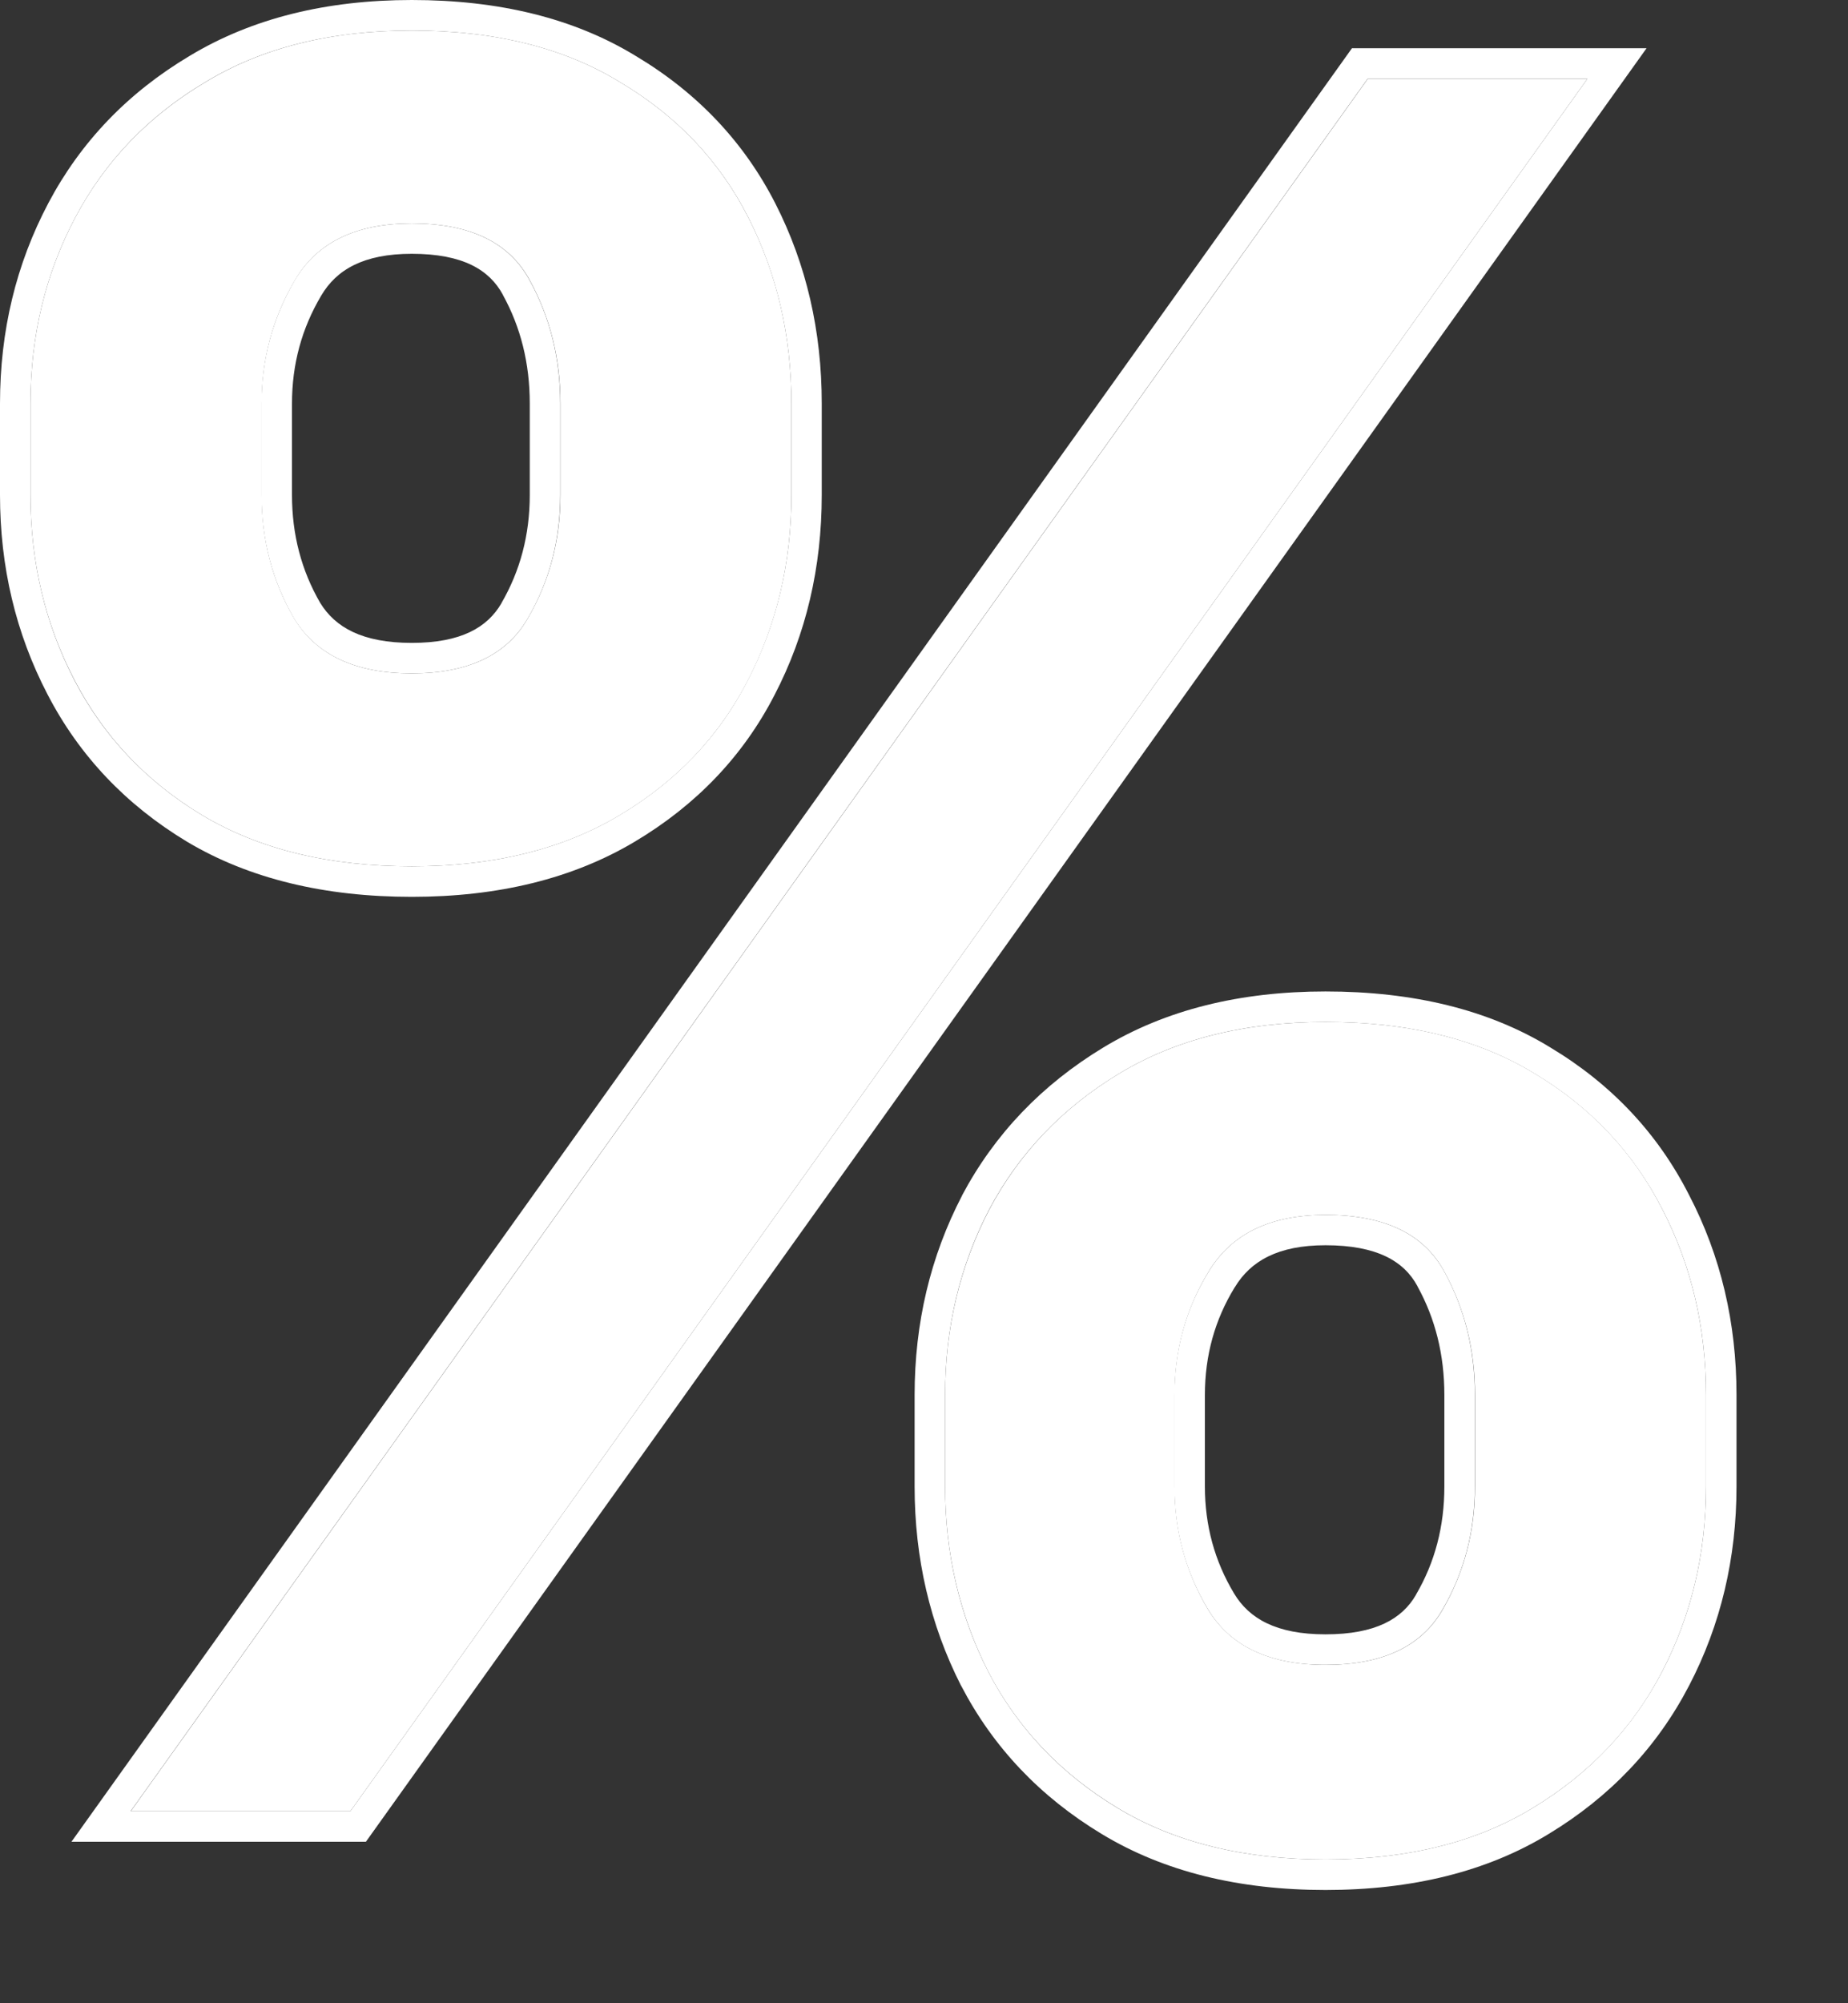
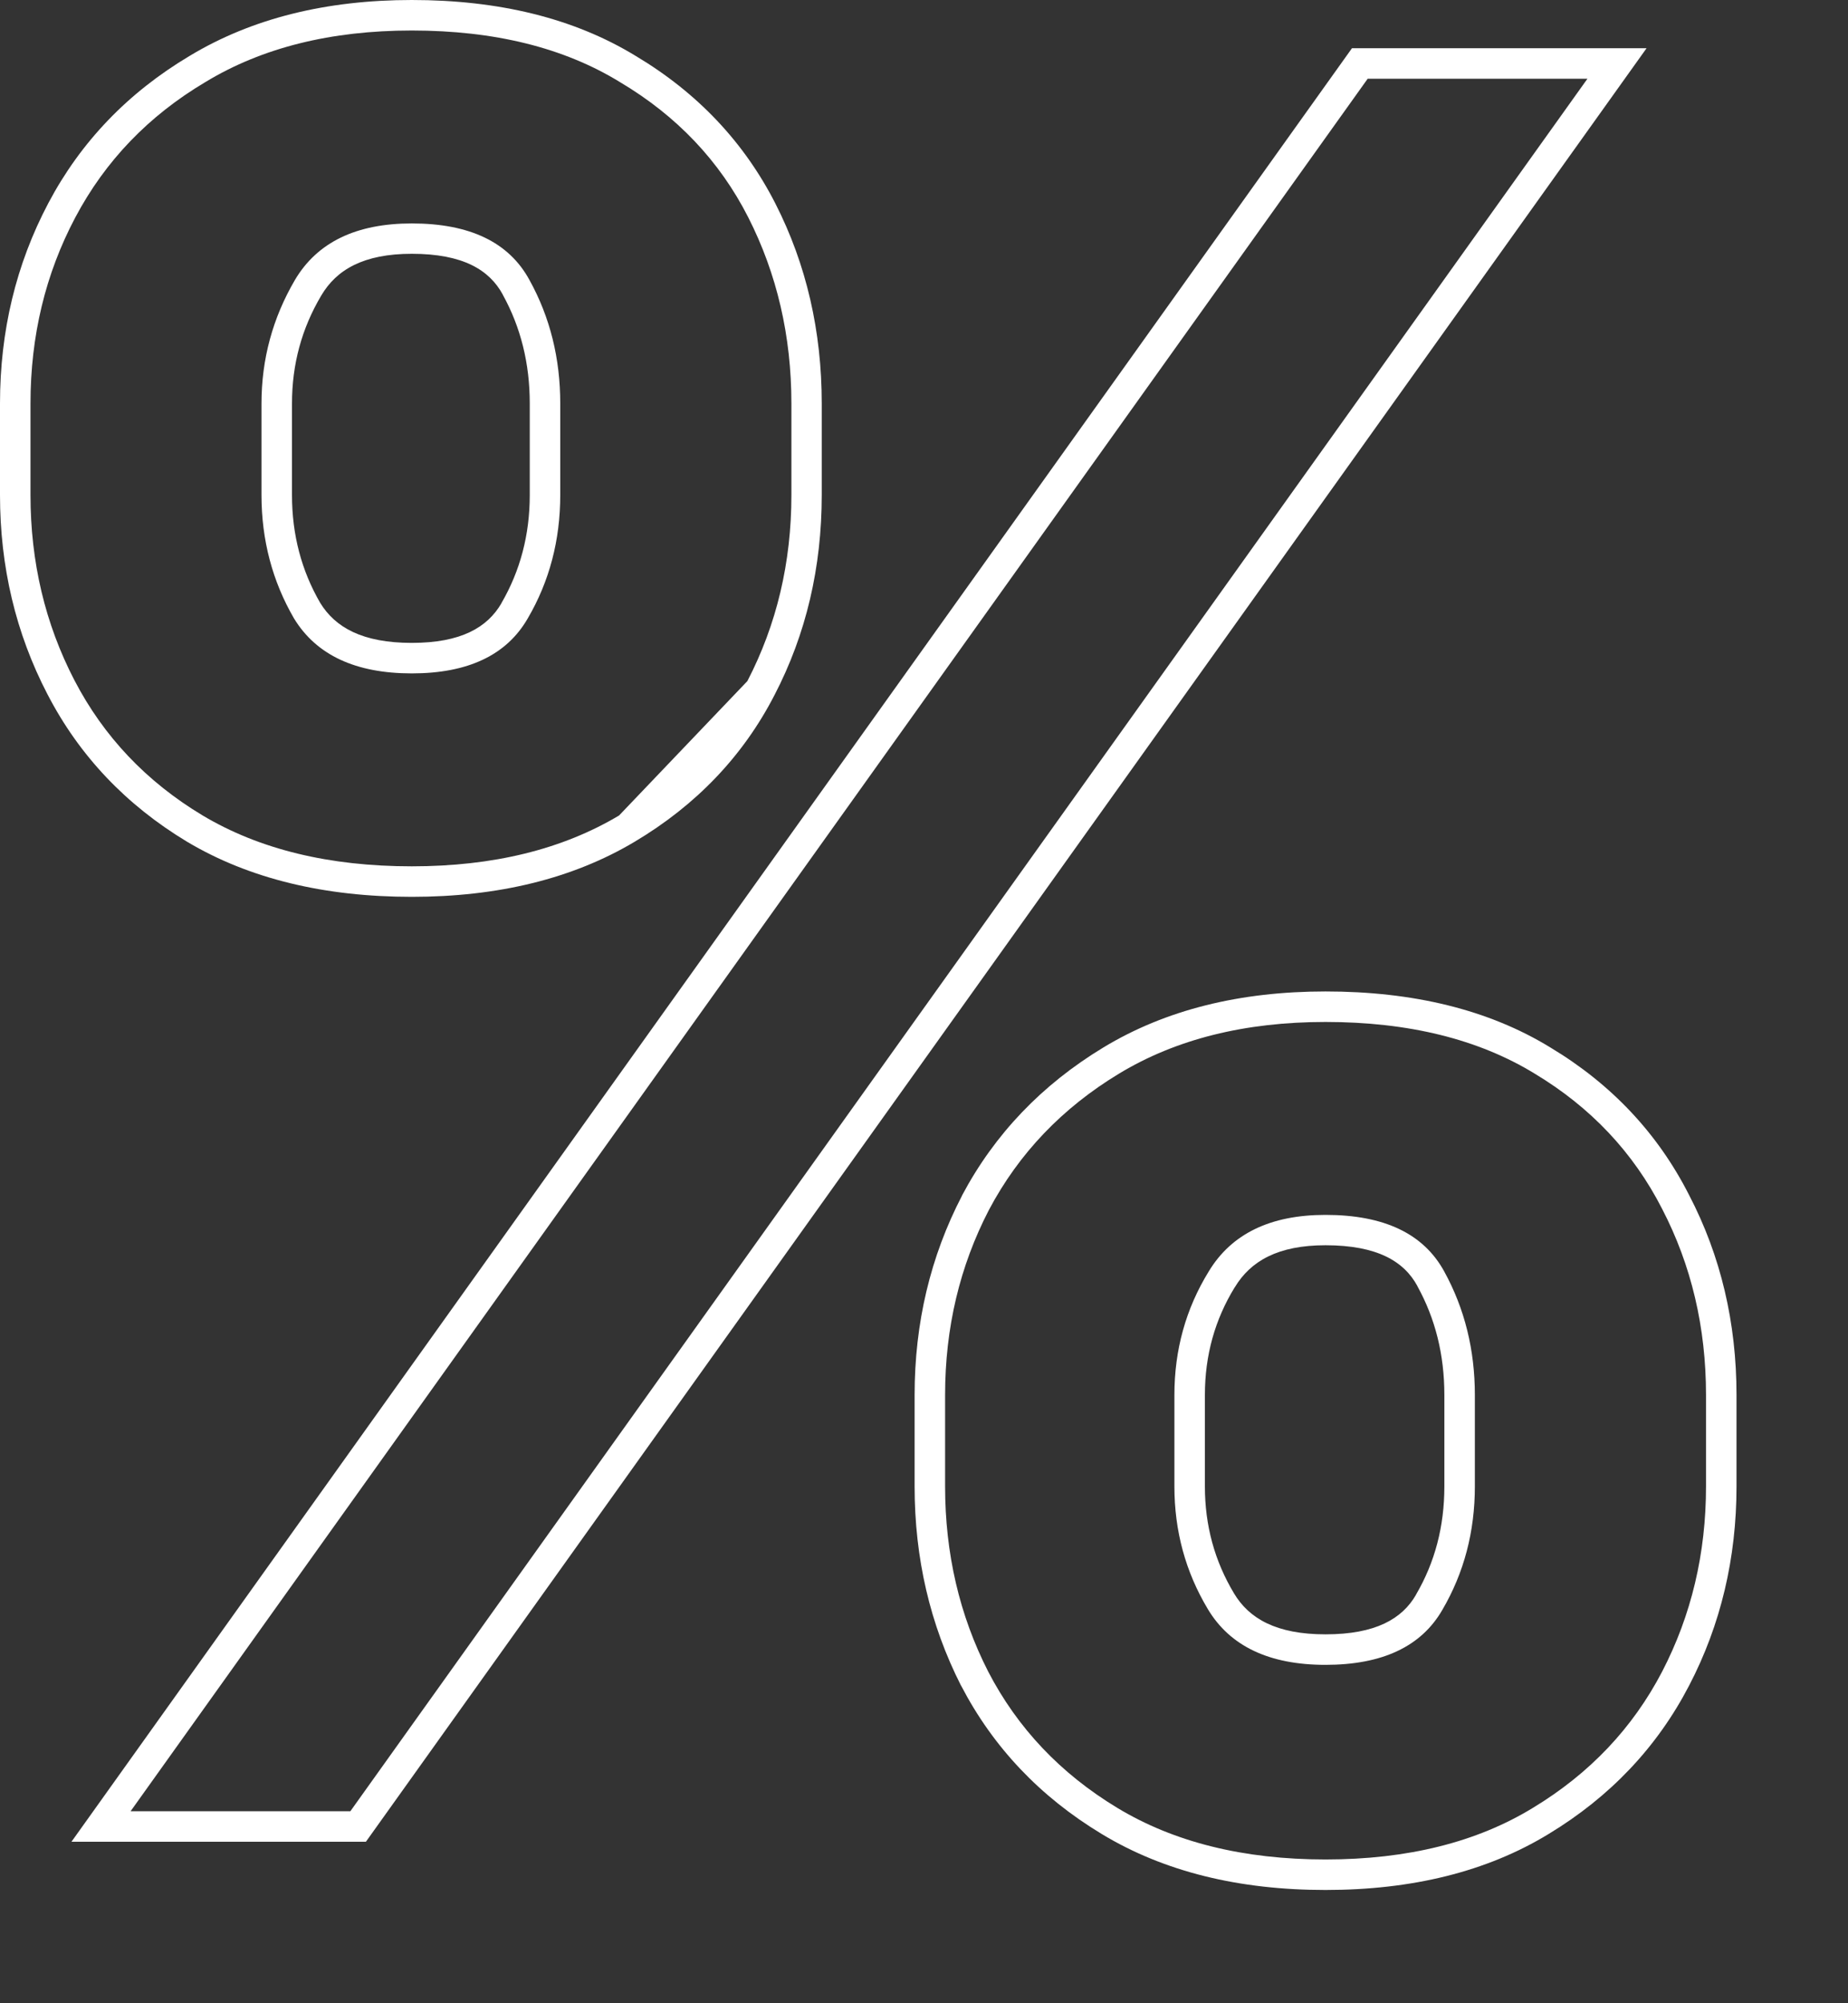
<svg xmlns="http://www.w3.org/2000/svg" width="100%" height="100%" viewBox="0 0 12 13" fill="none">
  <rect x="0" y="0" width="12" height="13" fill="#333333" stroke="none" />
-   <path d="M6.137 9.646V9.053C6.137 8.617 6.233 8.217 6.423 7.851C6.617 7.485 6.898 7.19 7.267 6.967C7.636 6.744 8.083 6.632 8.608 6.632C9.148 6.632 9.601 6.744 9.966 6.967C10.331 7.186 10.607 7.479 10.793 7.845C10.983 8.211 11.078 8.614 11.078 9.053V9.646C11.078 10.081 10.983 10.482 10.793 10.848C10.603 11.214 10.323 11.509 9.954 11.732C9.589 11.955 9.14 12.067 8.608 12.067C8.075 12.067 7.625 11.955 7.256 11.732C6.887 11.509 6.607 11.214 6.417 10.848C6.231 10.482 6.137 10.081 6.137 9.646ZM7.627 9.053V9.646C7.627 9.935 7.699 10.2 7.843 10.442C7.988 10.683 8.243 10.804 8.608 10.804C8.977 10.804 9.23 10.685 9.367 10.447C9.507 10.206 9.578 9.939 9.578 9.646V9.053C9.578 8.76 9.511 8.493 9.378 8.251C9.245 8.006 8.988 7.884 8.608 7.884C8.25 7.884 7.997 8.006 7.849 8.251C7.701 8.493 7.627 8.76 7.627 9.053ZM0.198 3.212V2.619C0.198 2.18 0.295 1.777 0.489 1.411C0.683 1.045 0.965 0.752 1.334 0.533C1.703 0.309 2.149 0.198 2.674 0.198C3.211 0.198 3.661 0.309 4.026 0.533C4.395 0.752 4.673 1.045 4.859 1.411C5.046 1.777 5.139 2.18 5.139 2.619V3.212C5.139 3.651 5.044 4.054 4.854 4.42C4.667 4.782 4.39 5.073 4.021 5.292C3.652 5.512 3.203 5.622 2.674 5.622C2.138 5.622 1.685 5.512 1.316 5.292C0.951 5.073 0.674 4.78 0.484 4.414C0.293 4.048 0.198 3.647 0.198 3.212ZM1.699 2.619V3.212C1.699 3.505 1.769 3.772 1.91 4.013C2.054 4.251 2.309 4.37 2.674 4.37C3.039 4.37 3.291 4.251 3.427 4.013C3.568 3.772 3.639 3.505 3.639 3.212V2.619C3.639 2.326 3.572 2.059 3.439 1.817C3.306 1.572 3.051 1.45 2.674 1.45C2.313 1.45 2.06 1.572 1.916 1.817C1.771 2.063 1.699 2.33 1.699 2.619ZM0.849 11.754L8.882 0.511H10.308L2.275 11.754H0.849Z" fill="white" />
-   <path fill-rule="evenodd" clip-rule="evenodd" d="M6.247 7.759L6.247 7.758C6.459 7.359 6.766 7.039 7.164 6.798C7.57 6.552 8.054 6.434 8.607 6.434C9.174 6.434 9.665 6.551 10.068 6.798C10.463 7.035 10.765 7.355 10.968 7.755C11.174 8.15 11.276 8.584 11.276 9.053V9.646C11.276 10.111 11.174 10.544 10.968 10.939C10.76 11.339 10.455 11.66 10.057 11.901C9.654 12.147 9.167 12.265 8.607 12.265C8.047 12.265 7.559 12.147 7.153 11.901C6.754 11.66 6.449 11.339 6.241 10.939L6.24 10.938C6.039 10.542 5.939 10.111 5.939 9.646V9.053C5.939 8.587 6.041 8.155 6.247 7.759ZM9.954 11.732C10.323 11.509 10.602 11.214 10.793 10.848C10.983 10.482 11.078 10.081 11.078 9.646V9.053C11.078 8.614 10.983 8.211 10.793 7.845C10.606 7.479 10.33 7.186 9.965 6.967C9.6 6.744 9.147 6.632 8.607 6.632C8.082 6.632 7.636 6.744 7.267 6.967C6.898 7.19 6.616 7.485 6.422 7.851C6.232 8.217 6.137 8.617 6.137 9.053V9.646C6.137 10.081 6.23 10.482 6.417 10.848C6.607 11.214 6.886 11.509 7.255 11.732C7.624 11.955 8.075 12.067 8.607 12.067C9.14 12.067 9.589 11.955 9.954 11.732ZM9.195 10.349L9.195 10.348C9.318 10.138 9.379 9.905 9.379 9.646V9.053C9.379 8.791 9.32 8.557 9.204 8.347L9.204 8.346C9.118 8.187 8.945 8.081 8.607 8.081C8.299 8.081 8.121 8.183 8.018 8.354L8.017 8.355C7.889 8.564 7.824 8.795 7.824 9.053V9.646C7.824 9.9 7.887 10.13 8.013 10.34C8.111 10.504 8.288 10.606 8.607 10.606C8.933 10.606 9.105 10.505 9.195 10.349ZM1.214 5.462C0.819 5.224 0.515 4.905 0.308 4.505C0.102 4.109 0 3.677 0 3.212V2.619C0 2.149 0.104 1.715 0.314 1.318C0.525 0.919 0.833 0.6 1.231 0.363C1.637 0.118 2.121 0 2.674 0C3.237 0 3.725 0.117 4.128 0.363C4.527 0.601 4.831 0.921 5.035 1.321C5.237 1.717 5.336 2.151 5.336 2.619V3.212C5.336 3.681 5.235 4.115 5.029 4.511C4.825 4.907 4.52 5.225 4.122 5.462C3.716 5.704 3.23 5.82 2.674 5.82C2.111 5.82 1.62 5.704 1.214 5.462ZM4.853 4.42C5.043 4.054 5.139 3.651 5.139 3.212V2.619C5.139 2.18 5.045 1.777 4.859 1.411C4.673 1.045 4.395 0.752 4.026 0.533C3.661 0.309 3.21 0.198 2.674 0.198C2.149 0.198 1.702 0.309 1.333 0.533C0.964 0.752 0.683 1.045 0.489 1.411C0.295 1.777 0.198 2.18 0.198 2.619V3.212C0.198 3.647 0.293 4.048 0.483 4.414C0.673 4.78 0.951 5.073 1.316 5.292C1.685 5.512 2.138 5.622 2.674 5.622C3.203 5.622 3.651 5.512 4.02 5.292C4.389 5.073 4.667 4.782 4.853 4.42ZM3.256 3.915L3.256 3.914C3.378 3.704 3.44 3.471 3.44 3.212V2.619C3.44 2.357 3.381 2.123 3.265 1.913L3.265 1.912C3.178 1.752 3.007 1.647 2.674 1.647C2.361 1.647 2.185 1.75 2.086 1.918C1.959 2.132 1.896 2.364 1.896 2.619V3.212C1.896 3.471 1.958 3.703 2.079 3.912C2.177 4.072 2.354 4.172 2.674 4.172C2.995 4.172 3.165 4.071 3.256 3.915ZM0.464 11.952L8.779 0.313H10.692L2.376 11.952H0.464ZM0.848 11.754H2.275L10.308 0.511H8.881L0.848 11.754ZM7.626 9.646V9.053C7.626 8.76 7.7 8.493 7.849 8.251C7.997 8.006 8.25 7.884 8.607 7.884C8.988 7.884 9.244 8.006 9.378 8.251C9.511 8.493 9.577 8.76 9.577 9.053V9.646C9.577 9.939 9.507 10.206 9.366 10.447C9.229 10.685 8.976 10.804 8.607 10.804C8.242 10.804 7.987 10.683 7.843 10.442C7.698 10.2 7.626 9.935 7.626 9.646ZM1.698 3.212V2.619C1.698 2.33 1.771 2.063 1.915 1.817C2.06 1.572 2.313 1.45 2.674 1.45C3.05 1.45 3.305 1.572 3.438 1.817C3.572 2.059 3.638 2.326 3.638 2.619V3.212C3.638 3.505 3.568 3.772 3.427 4.013C3.29 4.251 3.039 4.37 2.674 4.37C2.309 4.37 2.054 4.251 1.909 4.013C1.769 3.772 1.698 3.505 1.698 3.212Z" fill="white" />
+   <path fill-rule="evenodd" clip-rule="evenodd" d="M6.247 7.759L6.247 7.758C6.459 7.359 6.766 7.039 7.164 6.798C7.57 6.552 8.054 6.434 8.607 6.434C9.174 6.434 9.665 6.551 10.068 6.798C10.463 7.035 10.765 7.355 10.968 7.755C11.174 8.15 11.276 8.584 11.276 9.053V9.646C11.276 10.111 11.174 10.544 10.968 10.939C10.76 11.339 10.455 11.66 10.057 11.901C9.654 12.147 9.167 12.265 8.607 12.265C8.047 12.265 7.559 12.147 7.153 11.901C6.754 11.66 6.449 11.339 6.241 10.939L6.24 10.938C6.039 10.542 5.939 10.111 5.939 9.646V9.053C5.939 8.587 6.041 8.155 6.247 7.759ZM9.954 11.732C10.323 11.509 10.602 11.214 10.793 10.848C10.983 10.482 11.078 10.081 11.078 9.646V9.053C11.078 8.614 10.983 8.211 10.793 7.845C10.606 7.479 10.33 7.186 9.965 6.967C9.6 6.744 9.147 6.632 8.607 6.632C8.082 6.632 7.636 6.744 7.267 6.967C6.898 7.19 6.616 7.485 6.422 7.851C6.232 8.217 6.137 8.617 6.137 9.053V9.646C6.137 10.081 6.23 10.482 6.417 10.848C6.607 11.214 6.886 11.509 7.255 11.732C7.624 11.955 8.075 12.067 8.607 12.067C9.14 12.067 9.589 11.955 9.954 11.732ZM9.195 10.349L9.195 10.348C9.318 10.138 9.379 9.905 9.379 9.646V9.053C9.379 8.791 9.32 8.557 9.204 8.347L9.204 8.346C9.118 8.187 8.945 8.081 8.607 8.081C8.299 8.081 8.121 8.183 8.018 8.354L8.017 8.355C7.889 8.564 7.824 8.795 7.824 9.053V9.646C7.824 9.9 7.887 10.13 8.013 10.34C8.111 10.504 8.288 10.606 8.607 10.606C8.933 10.606 9.105 10.505 9.195 10.349ZM1.214 5.462C0.819 5.224 0.515 4.905 0.308 4.505C0.102 4.109 0 3.677 0 3.212V2.619C0 2.149 0.104 1.715 0.314 1.318C0.525 0.919 0.833 0.6 1.231 0.363C1.637 0.118 2.121 0 2.674 0C3.237 0 3.725 0.117 4.128 0.363C4.527 0.601 4.831 0.921 5.035 1.321C5.237 1.717 5.336 2.151 5.336 2.619V3.212C5.336 3.681 5.235 4.115 5.029 4.511C4.825 4.907 4.52 5.225 4.122 5.462C3.716 5.704 3.23 5.82 2.674 5.82C2.111 5.82 1.62 5.704 1.214 5.462ZM4.853 4.42C5.043 4.054 5.139 3.651 5.139 3.212V2.619C5.139 2.18 5.045 1.777 4.859 1.411C4.673 1.045 4.395 0.752 4.026 0.533C3.661 0.309 3.21 0.198 2.674 0.198C2.149 0.198 1.702 0.309 1.333 0.533C0.964 0.752 0.683 1.045 0.489 1.411C0.295 1.777 0.198 2.18 0.198 2.619V3.212C0.198 3.647 0.293 4.048 0.483 4.414C0.673 4.78 0.951 5.073 1.316 5.292C1.685 5.512 2.138 5.622 2.674 5.622C3.203 5.622 3.651 5.512 4.02 5.292ZM3.256 3.915L3.256 3.914C3.378 3.704 3.44 3.471 3.44 3.212V2.619C3.44 2.357 3.381 2.123 3.265 1.913L3.265 1.912C3.178 1.752 3.007 1.647 2.674 1.647C2.361 1.647 2.185 1.75 2.086 1.918C1.959 2.132 1.896 2.364 1.896 2.619V3.212C1.896 3.471 1.958 3.703 2.079 3.912C2.177 4.072 2.354 4.172 2.674 4.172C2.995 4.172 3.165 4.071 3.256 3.915ZM0.464 11.952L8.779 0.313H10.692L2.376 11.952H0.464ZM0.848 11.754H2.275L10.308 0.511H8.881L0.848 11.754ZM7.626 9.646V9.053C7.626 8.76 7.7 8.493 7.849 8.251C7.997 8.006 8.25 7.884 8.607 7.884C8.988 7.884 9.244 8.006 9.378 8.251C9.511 8.493 9.577 8.76 9.577 9.053V9.646C9.577 9.939 9.507 10.206 9.366 10.447C9.229 10.685 8.976 10.804 8.607 10.804C8.242 10.804 7.987 10.683 7.843 10.442C7.698 10.2 7.626 9.935 7.626 9.646ZM1.698 3.212V2.619C1.698 2.33 1.771 2.063 1.915 1.817C2.06 1.572 2.313 1.45 2.674 1.45C3.05 1.45 3.305 1.572 3.438 1.817C3.572 2.059 3.638 2.326 3.638 2.619V3.212C3.638 3.505 3.568 3.772 3.427 4.013C3.29 4.251 3.039 4.37 2.674 4.37C2.309 4.37 2.054 4.251 1.909 4.013C1.769 3.772 1.698 3.505 1.698 3.212Z" fill="white" />
</svg>